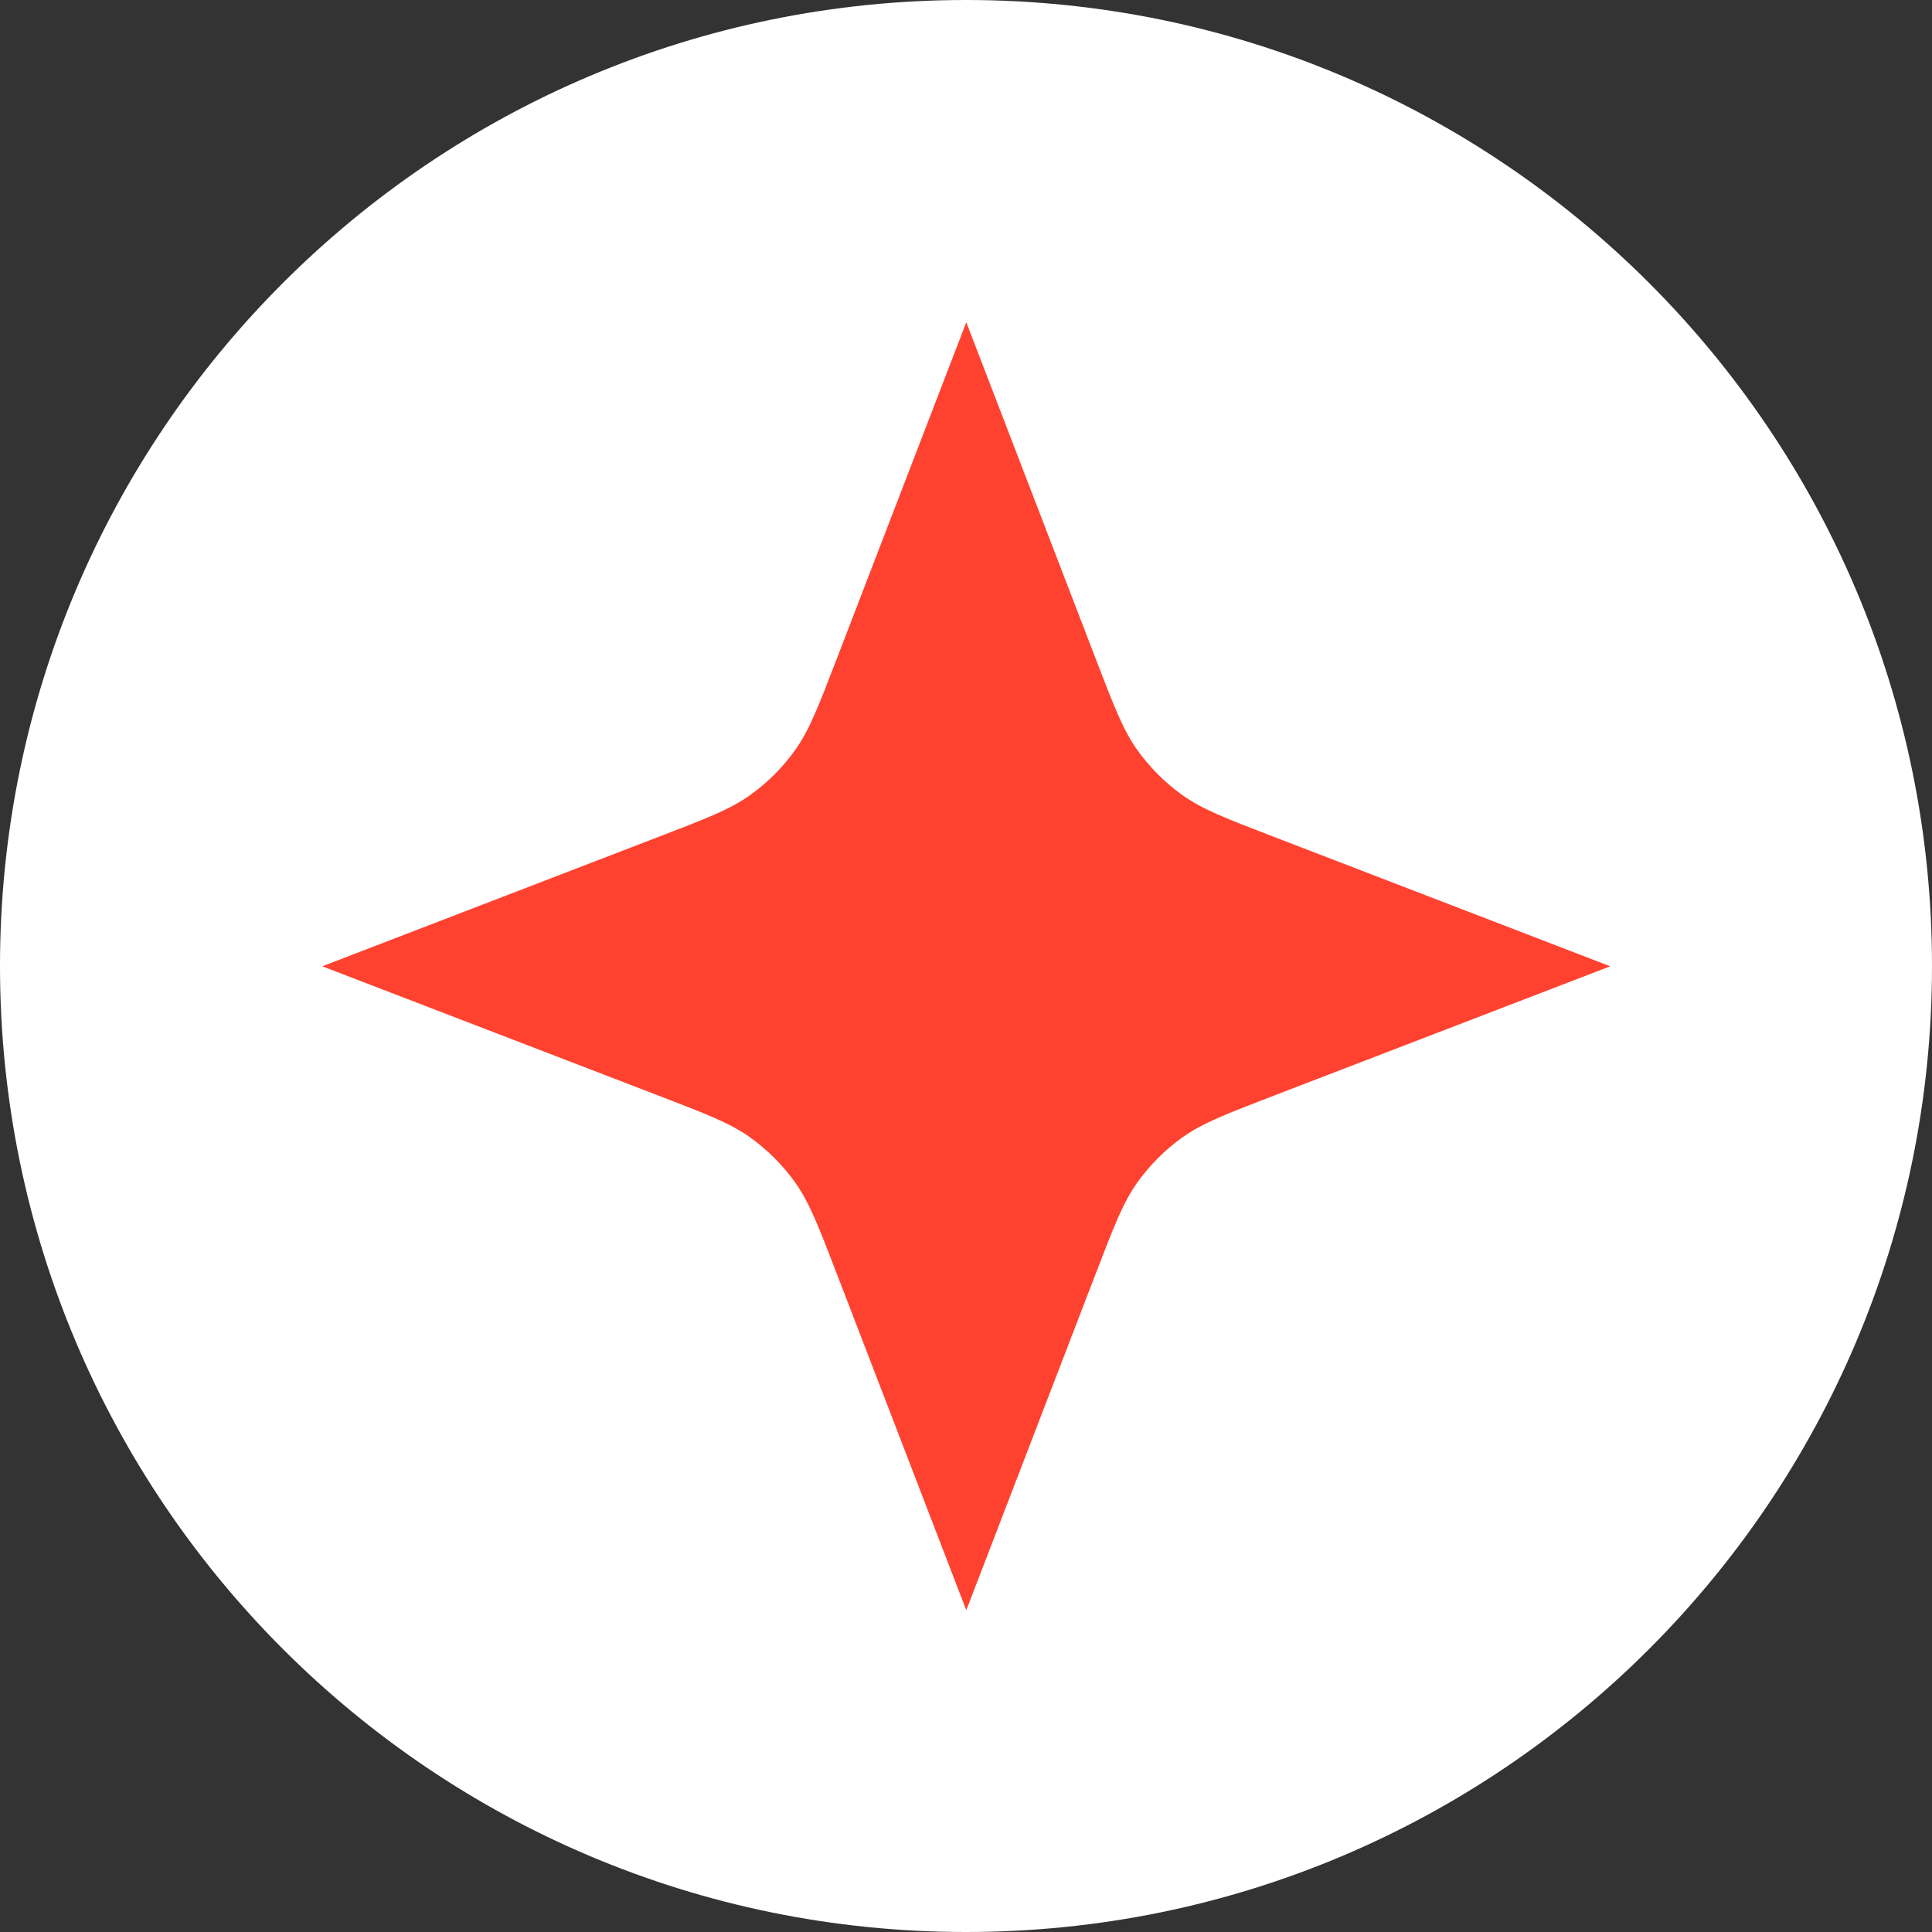
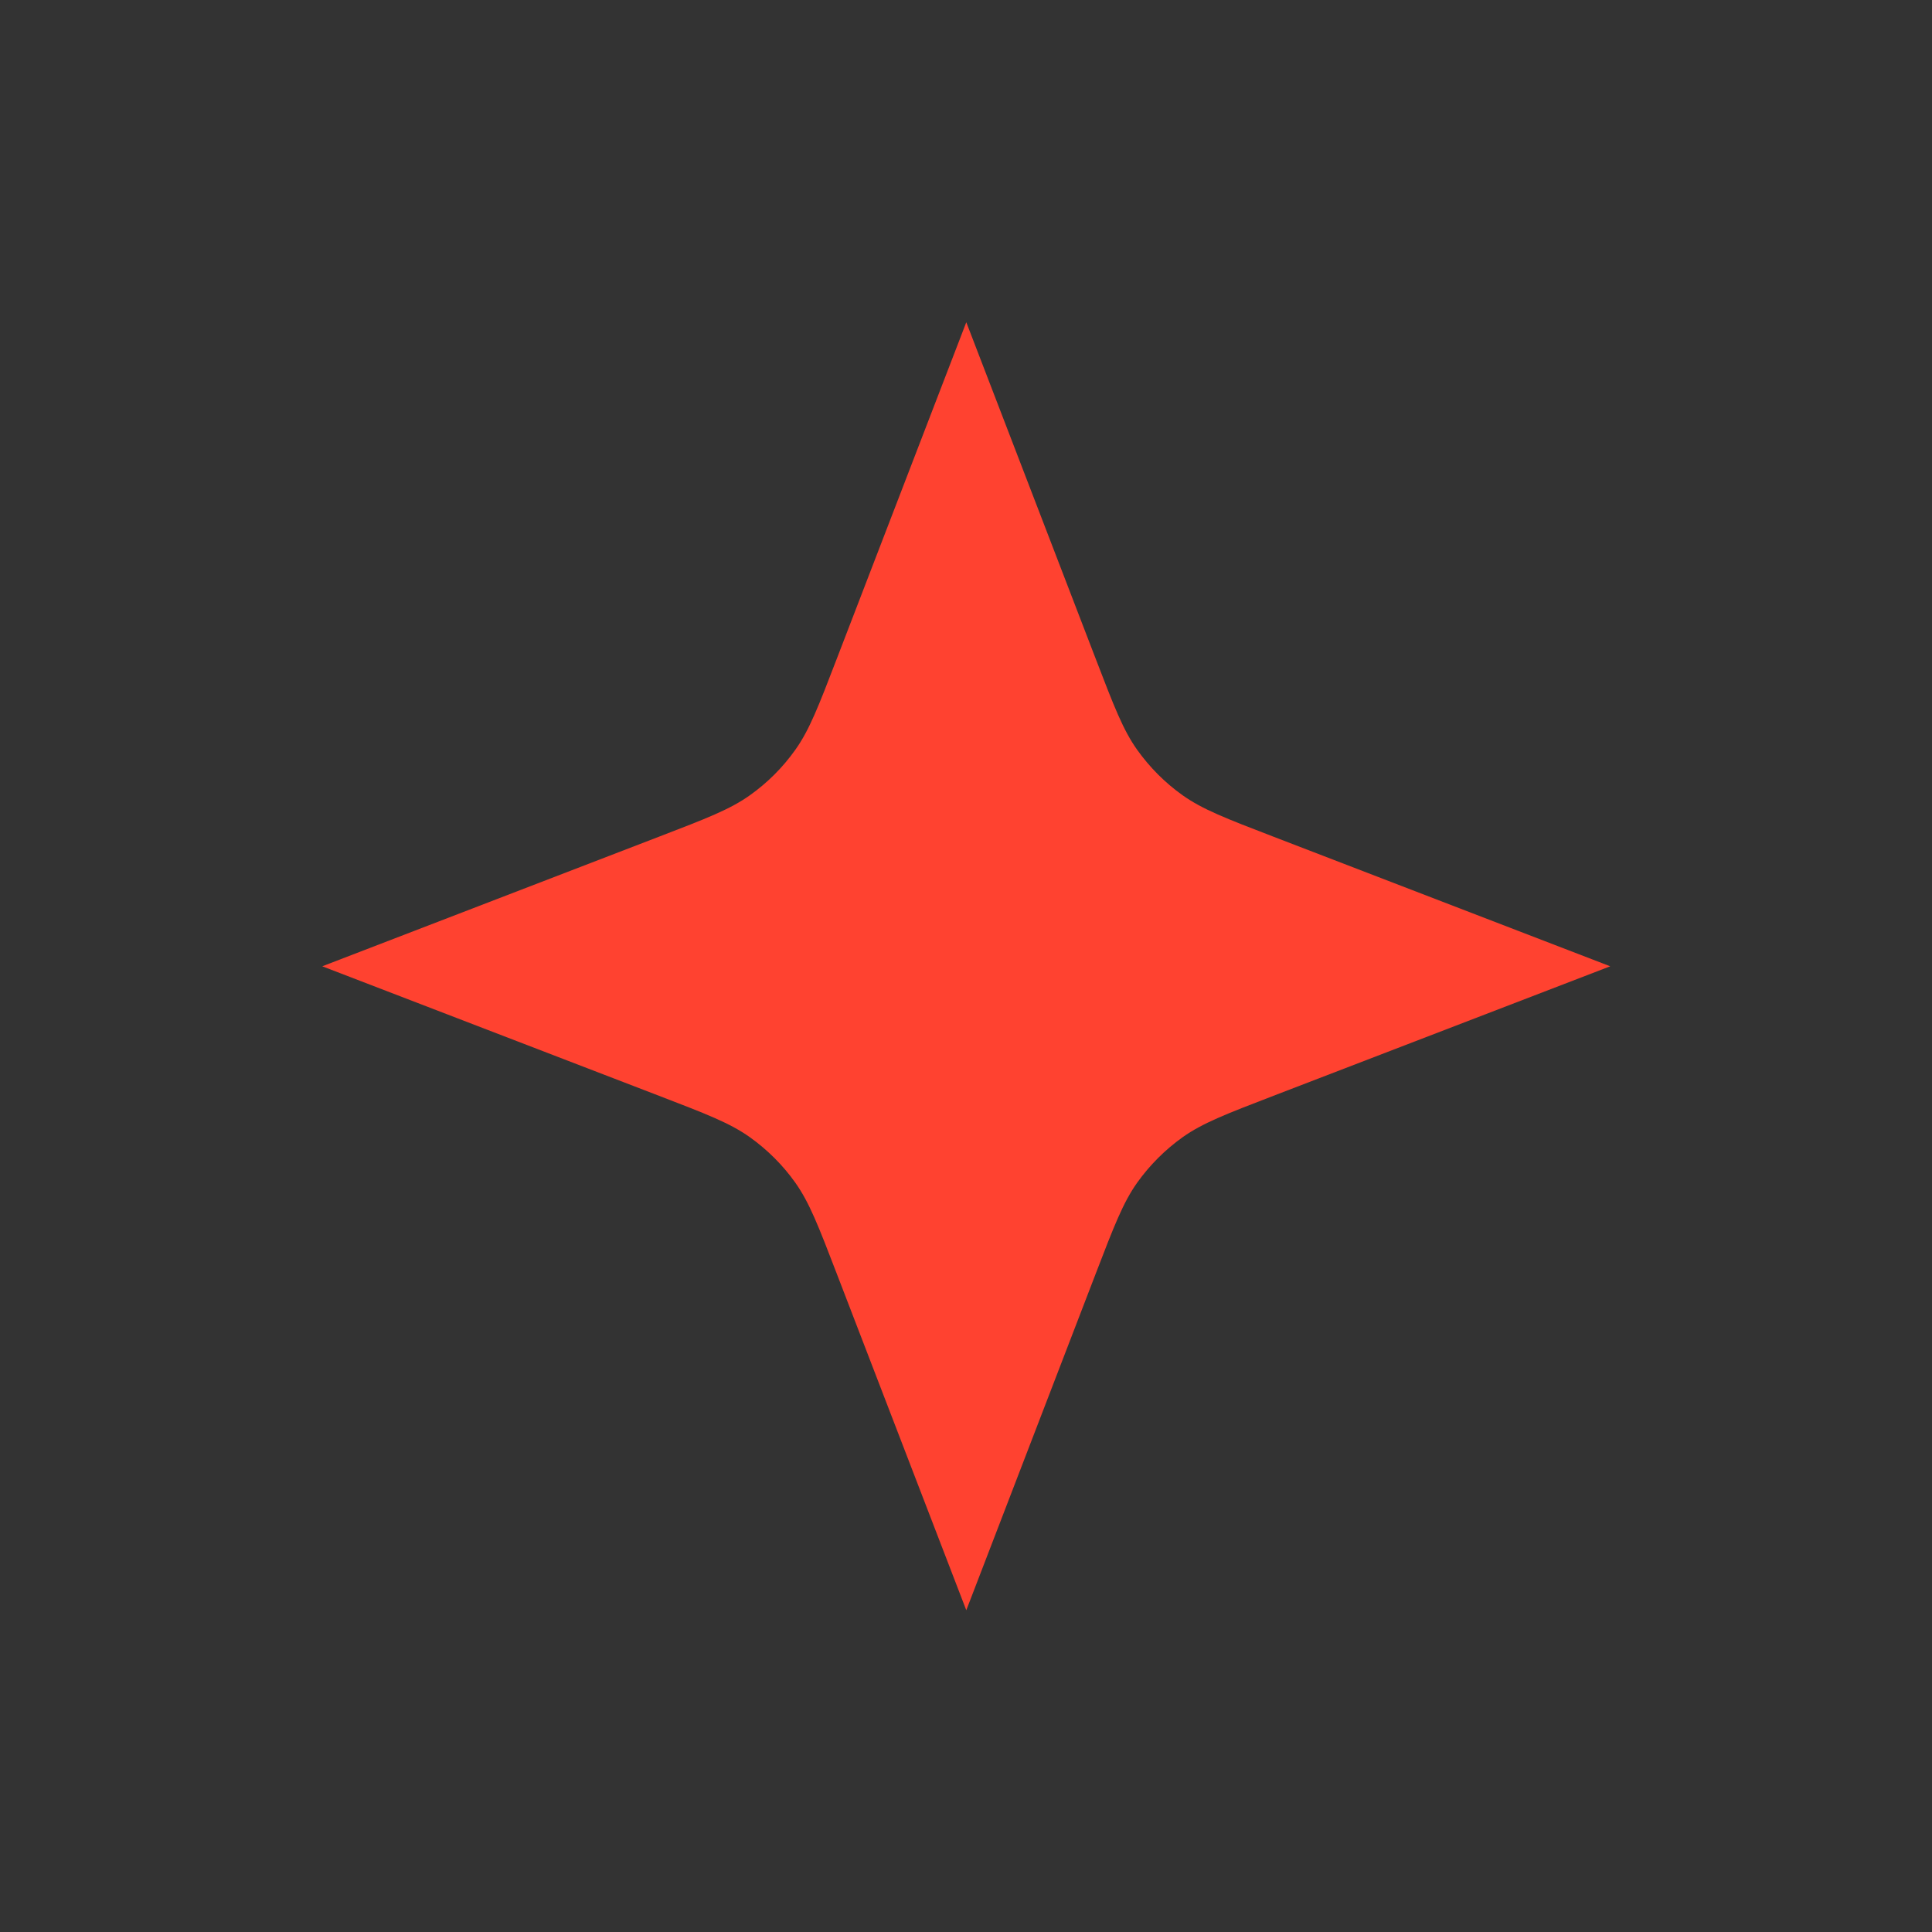
<svg xmlns="http://www.w3.org/2000/svg" width="20" height="20" viewBox="0 0 20 20" fill="none">
  <rect x="0" y="0" width="20" height="20" fill="#333333" stroke="none" />
  <g id="Bonus icon">
-     <path d="M20 10C20 15.523 15.523 20 10 20C4.477 20 0 15.523 0 10C0 4.477 4.477 0 10 0C15.523 0 20 4.477 20 10Z" fill="#FFF" />
-     <path d="M10.003 3.336L11.344 6.823C11.532 7.312 11.626 7.557 11.772 7.762C11.902 7.944 12.061 8.104 12.243 8.233C12.449 8.379 12.693 8.473 13.182 8.661L16.669 10.003L13.182 11.344C12.693 11.532 12.449 11.626 12.243 11.772C12.061 11.902 11.902 12.061 11.772 12.243C11.626 12.449 11.532 12.693 11.344 13.182L10.003 16.669L8.661 13.182C8.473 12.693 8.379 12.449 8.233 12.243C8.104 12.061 7.944 11.902 7.762 11.772C7.557 11.626 7.312 11.532 6.823 11.344L3.336 10.003L6.823 8.661C7.312 8.473 7.557 8.379 7.762 8.233C7.944 8.104 8.104 7.944 8.233 7.762C8.379 7.557 8.473 7.312 8.661 6.823L10.003 3.336Z" fill="#FF4230" />
+     <path d="M10.003 3.336L11.344 6.823C11.532 7.312 11.626 7.557 11.772 7.762C11.902 7.944 12.061 8.104 12.243 8.233C12.449 8.379 12.693 8.473 13.182 8.661L16.669 10.003L13.182 11.344C12.693 11.532 12.449 11.626 12.243 11.772C12.061 11.902 11.902 12.061 11.772 12.243C11.626 12.449 11.532 12.693 11.344 13.182L10.003 16.669L8.661 13.182C8.473 12.693 8.379 12.449 8.233 12.243C8.104 12.061 7.944 11.902 7.762 11.772C7.557 11.626 7.312 11.532 6.823 11.344L3.336 10.003L6.823 8.661C7.312 8.473 7.557 8.379 7.762 8.233C7.944 8.104 8.104 7.944 8.233 7.762C8.379 7.557 8.473 7.312 8.661 6.823L10.003 3.336" fill="#FF4230" />
  </g>
</svg>